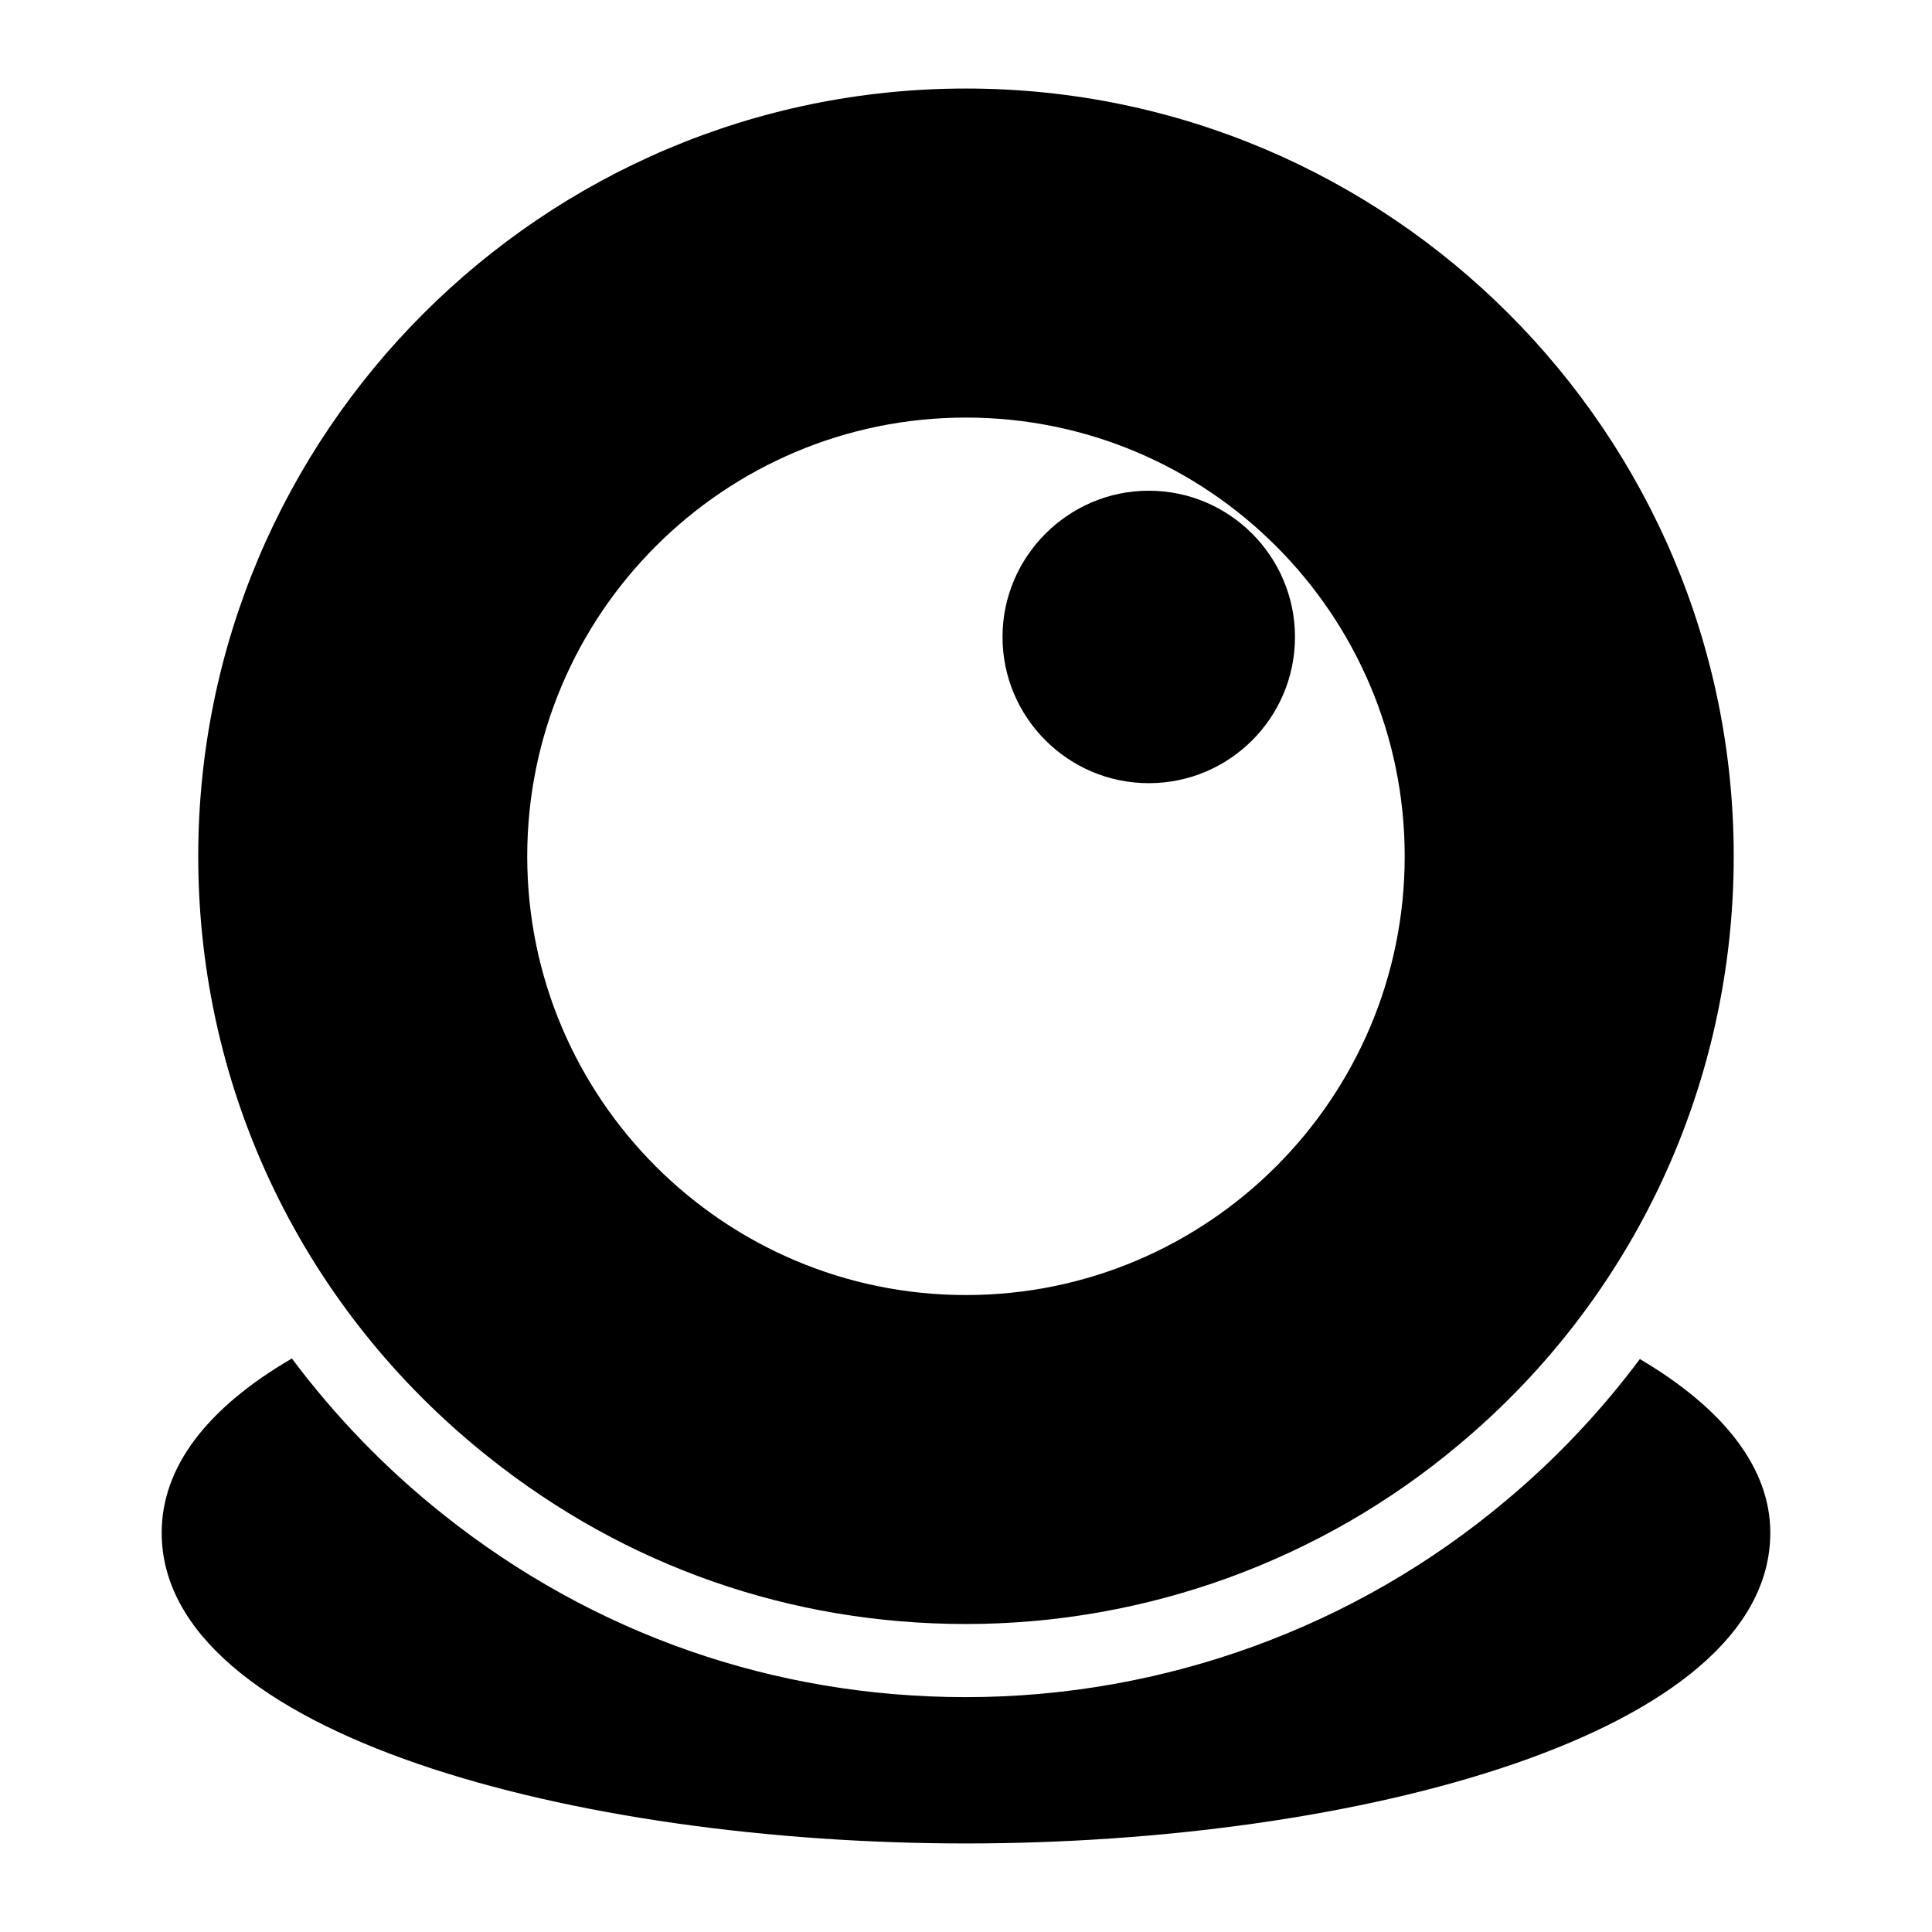
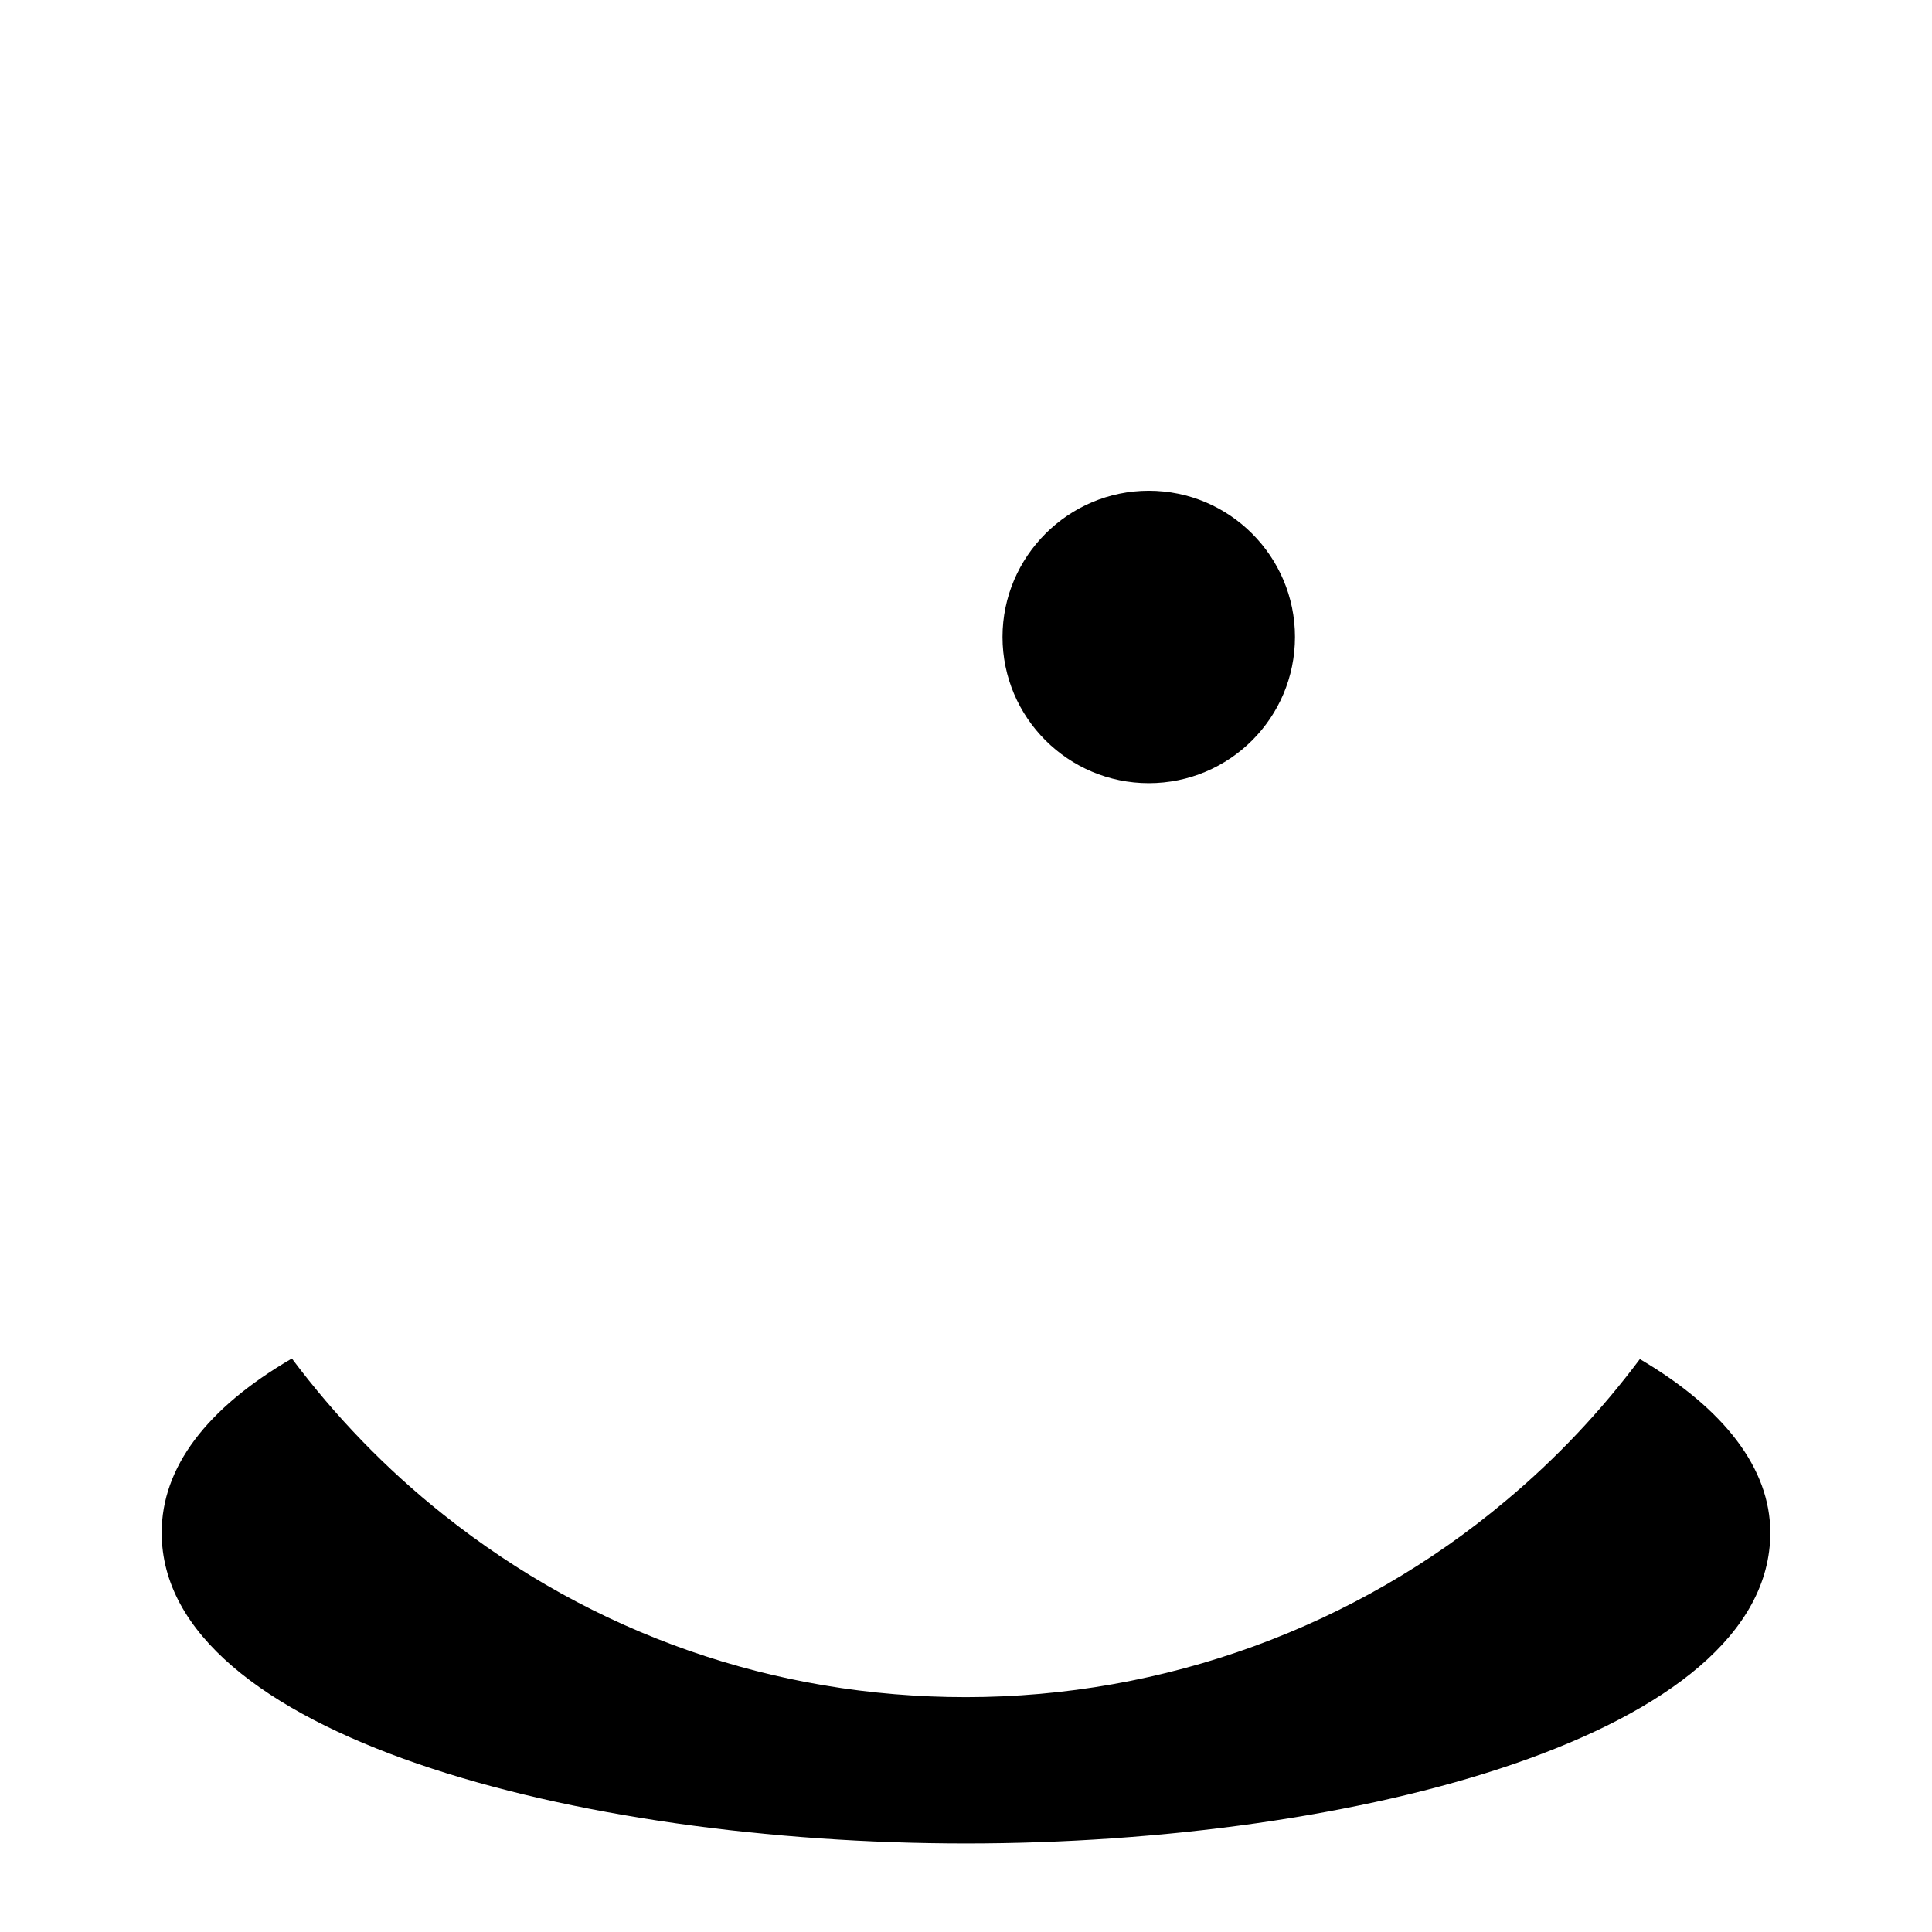
<svg xmlns="http://www.w3.org/2000/svg" fill="#000000" width="800px" height="800px" version="1.1" viewBox="144 144 512 512">
  <g>
    <path d="m448.43 351.55c21.41 0 38.754-17.344 38.754-38.754 0-21.316-17.344-38.754-38.754-38.754-21.316 0-38.754 17.441-38.754 38.754 0 21.41 17.441 38.754 38.754 38.754z" />
    <path d="m578.58 504.17c-10.211 13.648-22.016 26.238-35.371 37.41-39.895 33.633-90.785 52.18-143.23 52.18-50.875 0-98.77-16.738-138.51-48.402-15.324-12.172-28.711-26.109-40.117-41.344-22.625 13.191-34.504 28.859-34.504 46.168 0 53.492 109.82 82.352 213.15 82.352s213.15-28.863 213.15-82.352c0.004-17.023-12.172-32.809-34.562-46.012z" />
-     <path d="m273.55 530.2c36.234 28.871 79.93 44.18 126.44 44.18 47.957 0 94.367-16.957 130.8-47.668 46.215-38.656 72.664-95.434 72.664-155.79 0-112.2-91.266-203.46-203.46-203.46s-203.46 91.266-203.46 203.46c0 62.395 28.094 120.43 77.023 159.28zm126.44-275.54c64.141 0 116.27 52.125 116.27 116.27s-52.125 116.27-116.27 116.27-116.27-52.125-116.27-116.27 52.125-116.27 116.27-116.27z" />
  </g>
</svg>